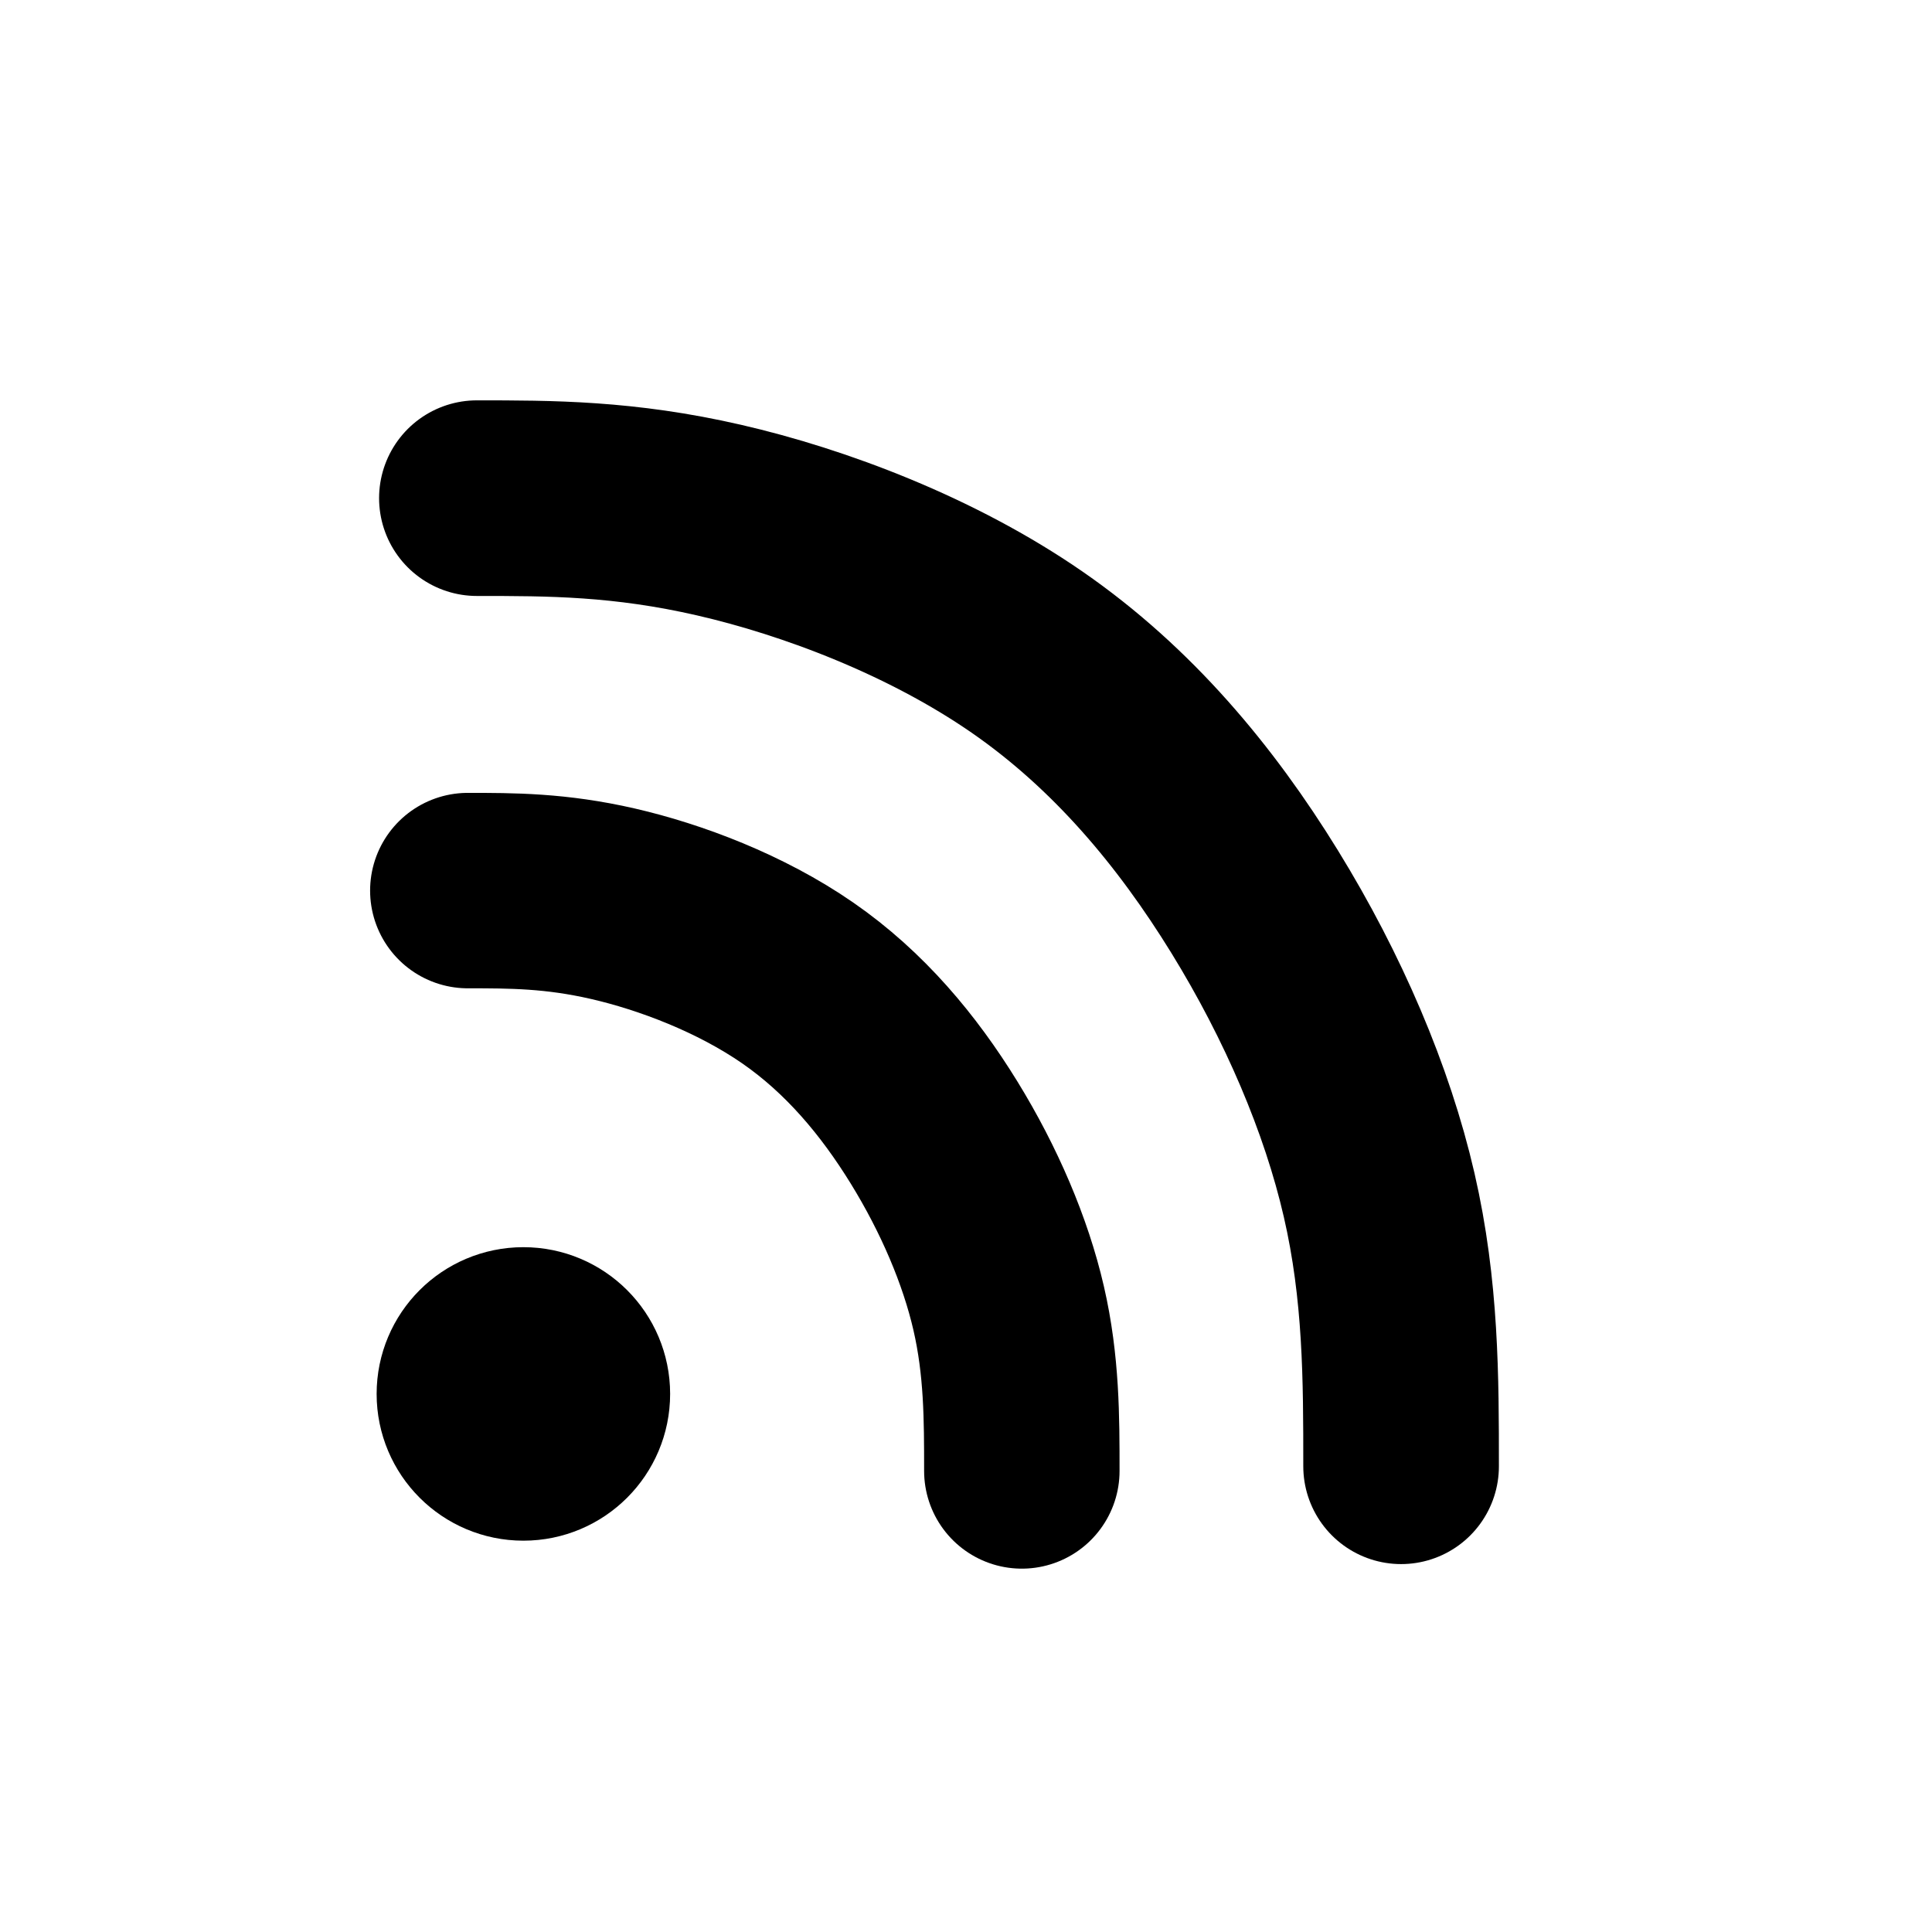
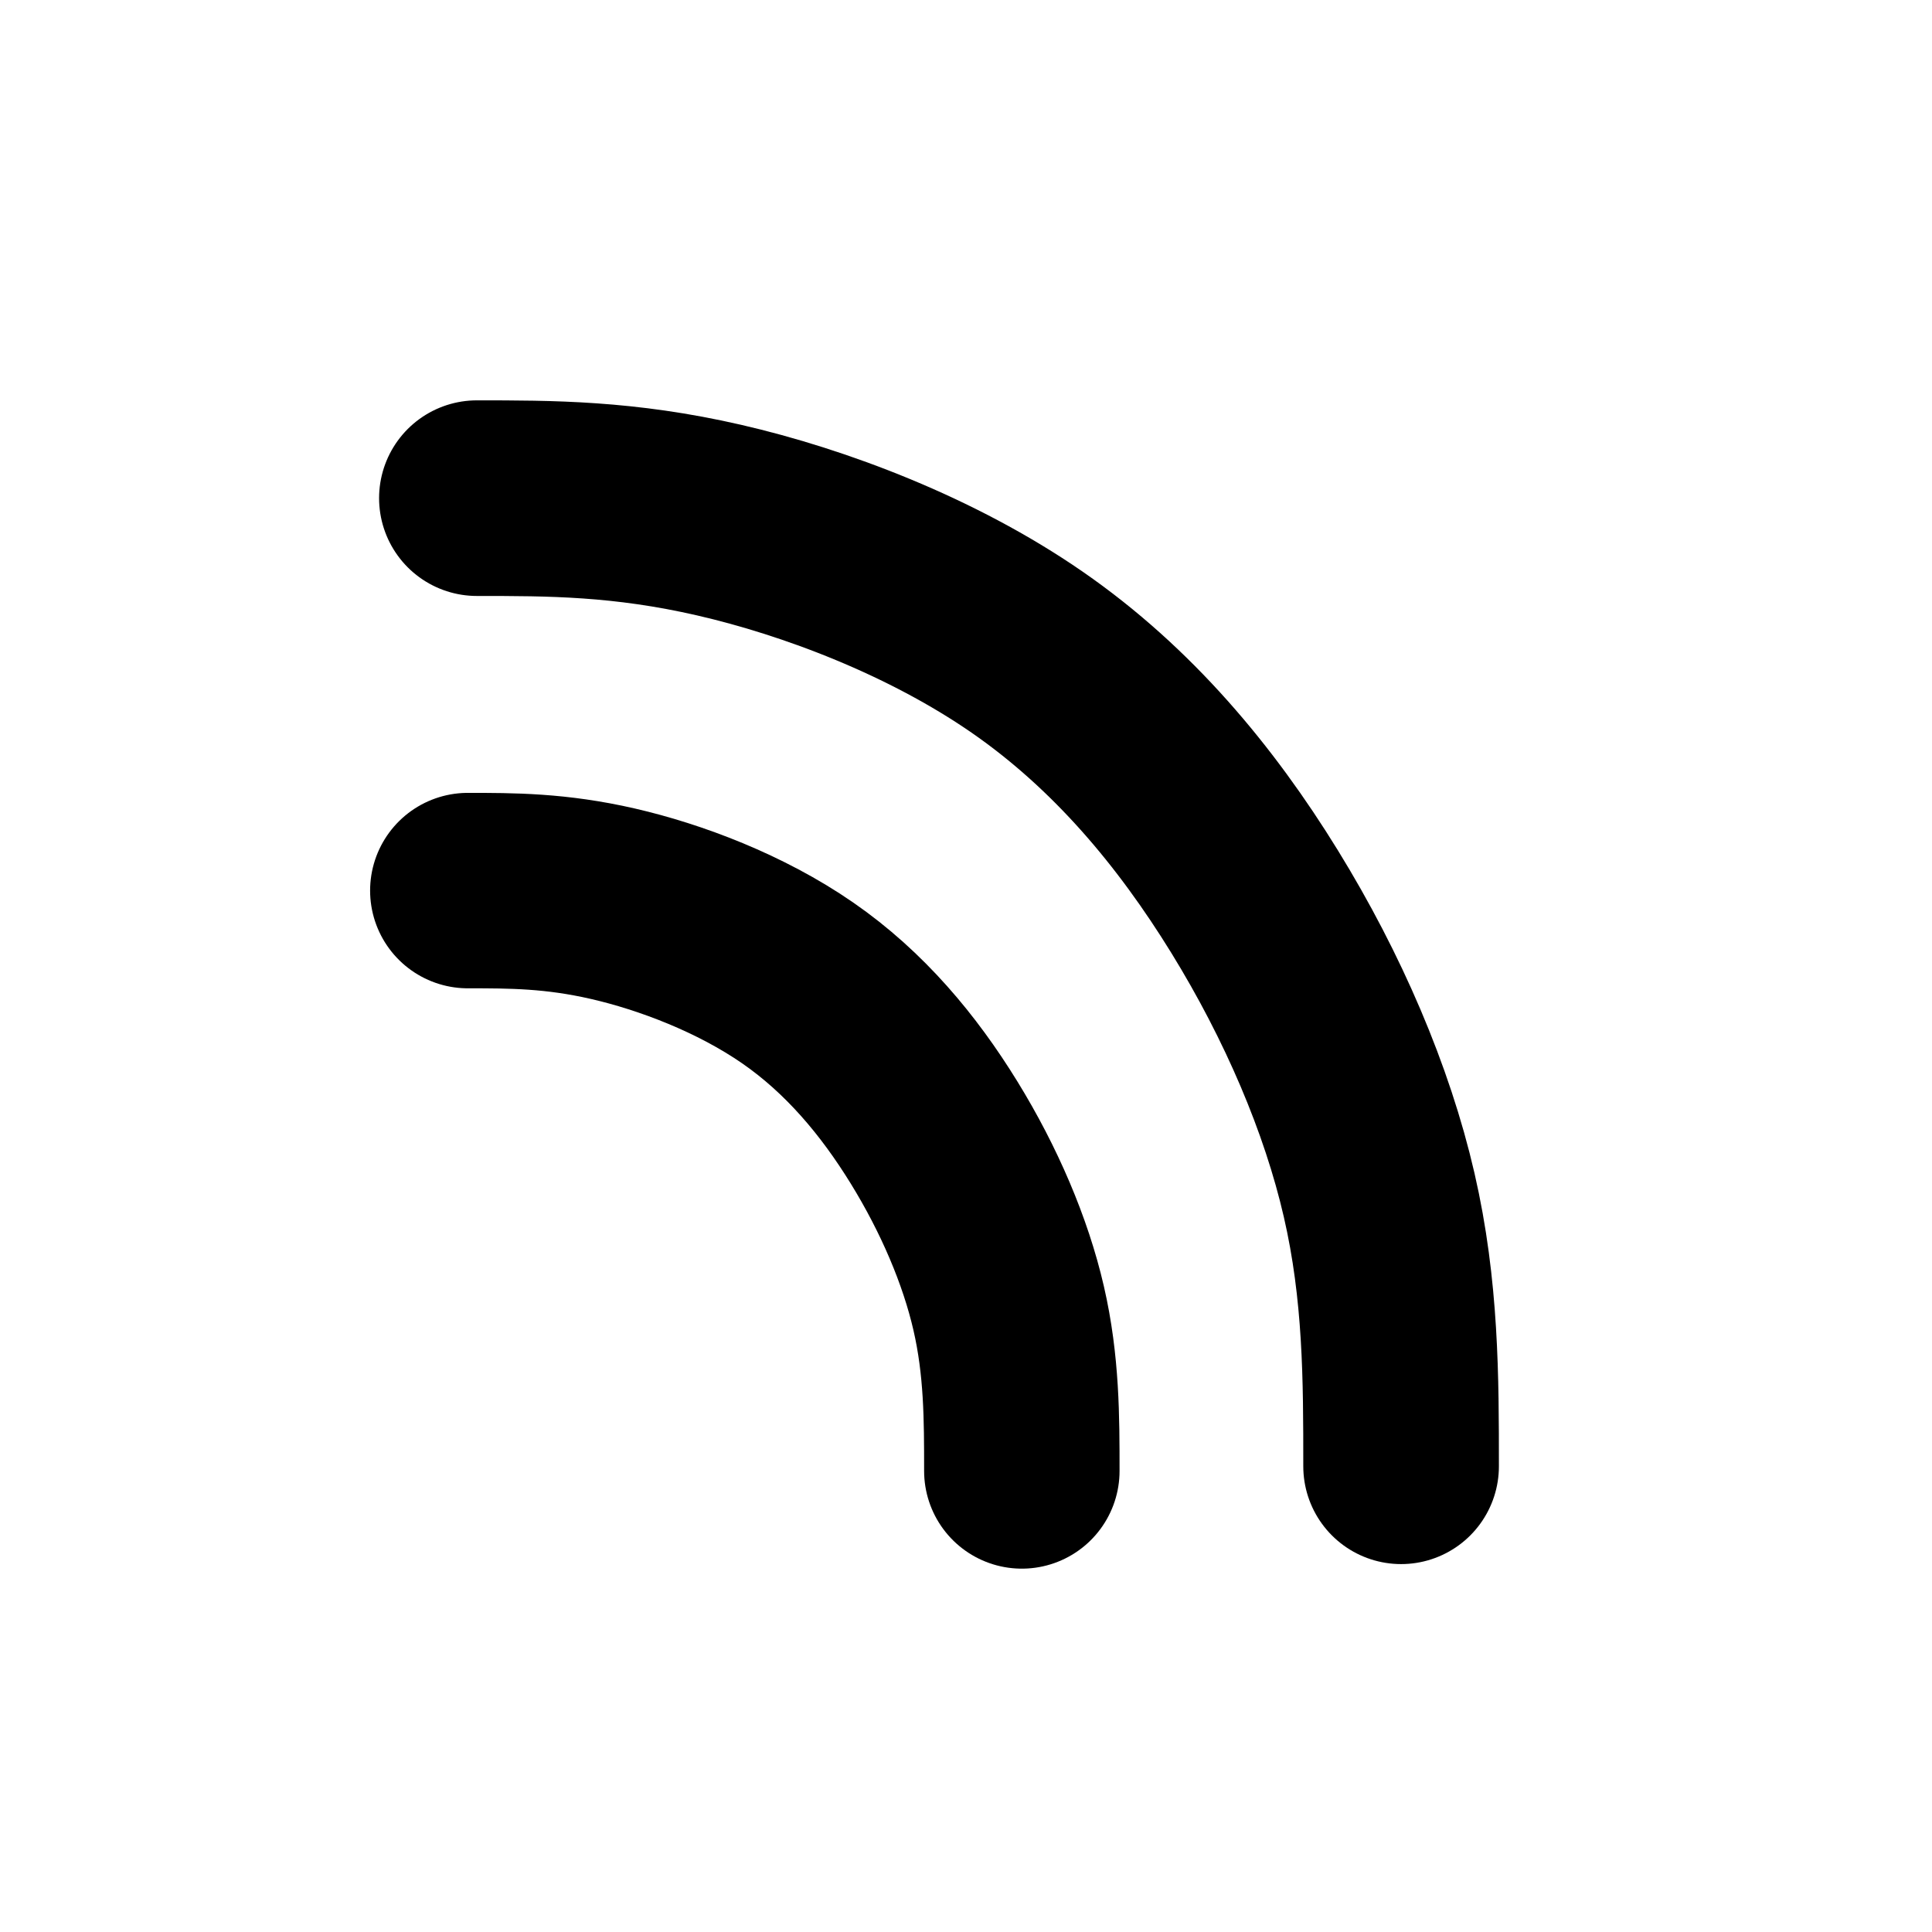
<svg xmlns="http://www.w3.org/2000/svg" xmlns:xlink="http://www.w3.org/1999/xlink" width="32" height="32" viewBox="0 0 8.467 8.467" version="1.1" id="svg5">
  <defs id="defs2">
    <linearGradient id="grad">
      <stop style="stop-color:#f6af7a;stop-opacity:1;" offset="0" id="stop6983" />
      <stop style="stop-color:#d94027;stop-opacity:1;" offset="1" id="stop6985" />
    </linearGradient>
    <linearGradient xlink:href="#grad" id="linearGradient7143" x1="-10.319" y1="8.467" x2="-3.704" y2="14.817" gradientUnits="userSpaceOnUse" gradientTransform="matrix(0.9,0,0,0.9,10.425,-6.244)" />
    <filter style="color-interpolation-filters:sRGB" id="filter9649" x="-0.66" y="-0.66" width="2.321" height="2.321">
      <feGaussianBlur stdDeviation="0.053" id="feGaussianBlur9651" />
    </filter>
    <filter style="color-interpolation-filters:sRGB" id="filter9641-6" x="-0.129" y="-0.123" width="1.257" height="1.246">
      <feGaussianBlur stdDeviation="0.053" id="feGaussianBlur9643-7" />
    </filter>
    <filter style="color-interpolation-filters:sRGB" id="filter9641-6-3" x="-0.199" y="-0.19" width="1.399" height="1.38">
      <feGaussianBlur stdDeviation="0.053" id="feGaussianBlur9643-7-5" />
    </filter>
    <linearGradient xlink:href="#grad" id="linearGradient10019" x1="0.595" y1="4.233" x2="7.871" y2="4.233" gradientUnits="userSpaceOnUse" gradientTransform="matrix(0.9,0,0,0.9,0.423,0.423)" />
  </defs>
  <g id="layer1">
    <path style="fill:none;fill-rule:evenodd;stroke:#000000;stroke-width:1.176;stroke-linecap:round;stroke-linejoin:miter;stroke-miterlimit:4;stroke-dasharray:none;stroke-opacity:1;filter:url(#filter9641-6)" d="m -10.583,-0.794 c 0.441,0 0.882,0 1.456,0.132 0.574,0.132 1.278,0.397 1.852,0.794 0.574,0.397 1.014,0.926 1.367,1.499 0.353,0.573 0.617,1.19 0.749,1.764 0.132,0.573 0.132,1.102 0.132,1.631" id="path1371-5" transform="matrix(0.729,0,0,0.729,9.805,2.762)" />
    <path style="fill:none;fill-rule:evenodd;stroke:#000000;stroke-width:1.96;stroke-linecap:round;stroke-linejoin:miter;stroke-miterlimit:4;stroke-dasharray:none;stroke-opacity:1;filter:url(#filter9641-6-3)" d="m -10.583,-0.794 c 0.441,0 0.882,0 1.456,0.132 0.574,0.132 1.278,0.397 1.852,0.794 0.574,0.397 1.014,0.926 1.367,1.499 0.353,0.573 0.617,1.19 0.749,1.764 0.132,0.573 0.132,1.102 0.132,1.631" id="path1371-5-6" transform="matrix(0.437,0,0,0.437,6.675,4.25)" />
-     <circle style="fill:#000000;stroke:#000000;stroke-width:0.794;stroke-linecap:round;stroke-miterlimit:4;stroke-dasharray:none;paint-order:markers stroke fill;filter:url(#filter9649)" id="path1690" cx="1.912" cy="6.411" r="0.397" transform="matrix(0.81,0,0,0.81,0.745,0.916)" />
  </g>
</svg>